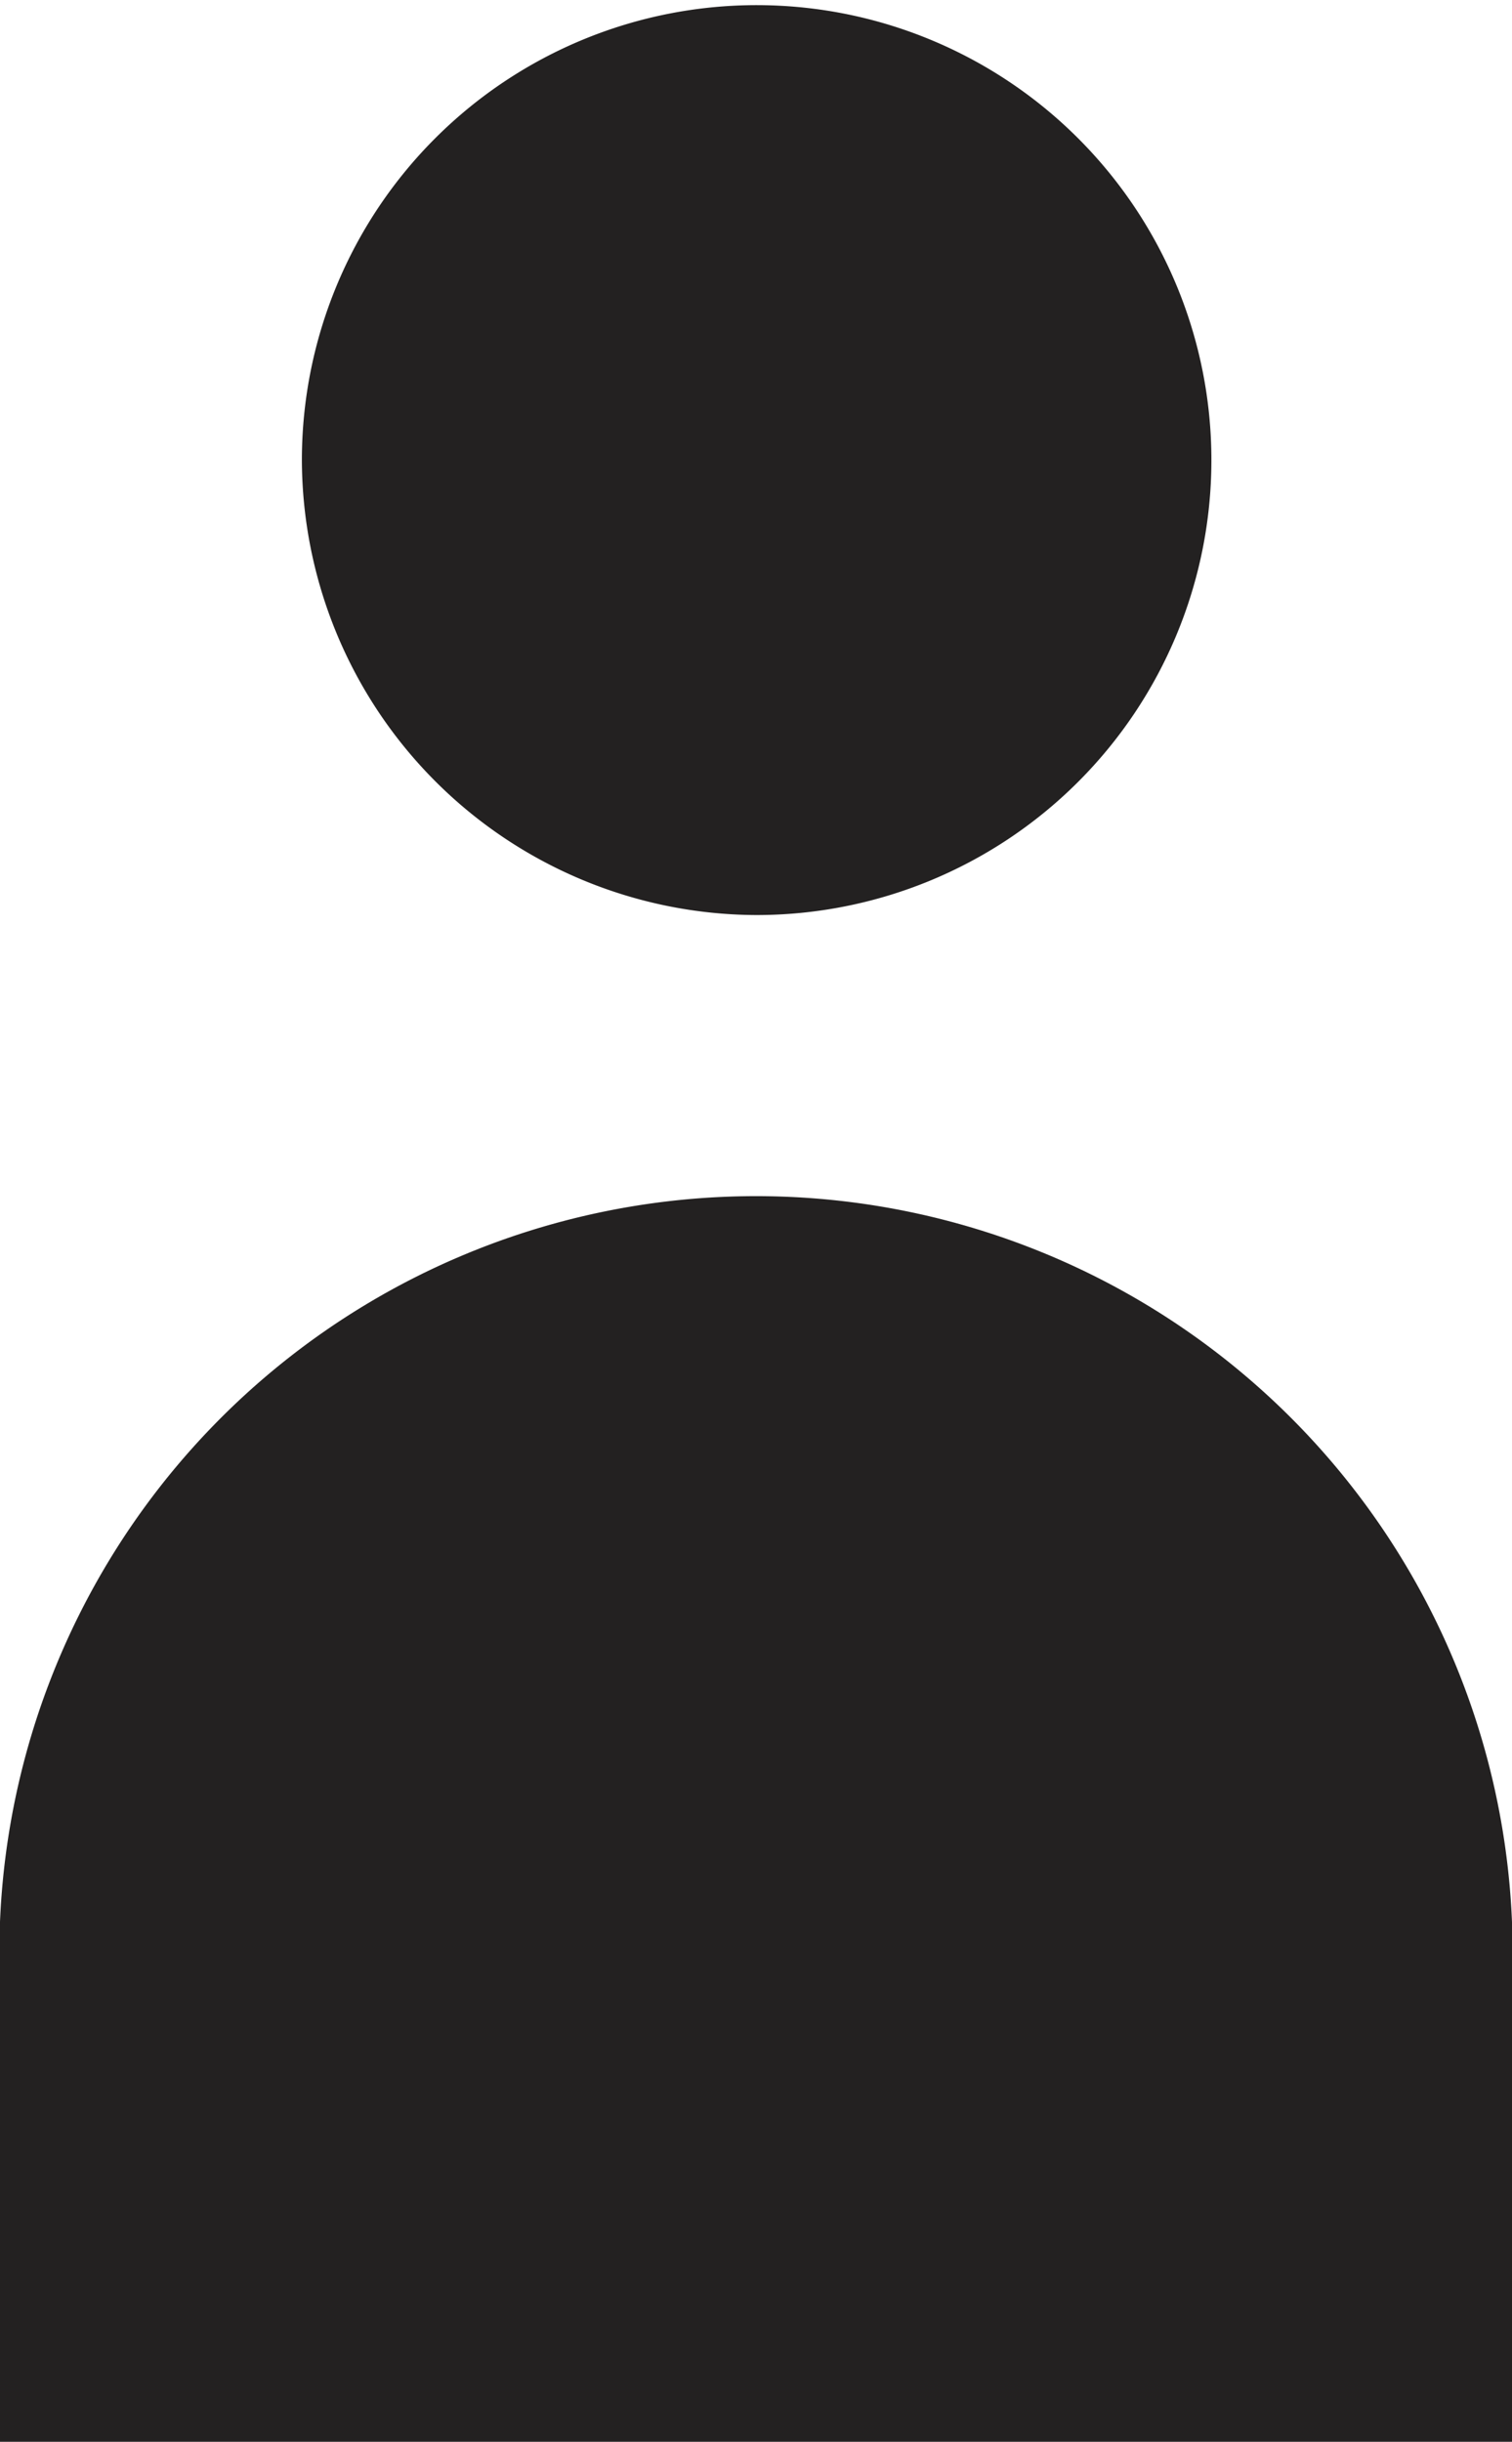
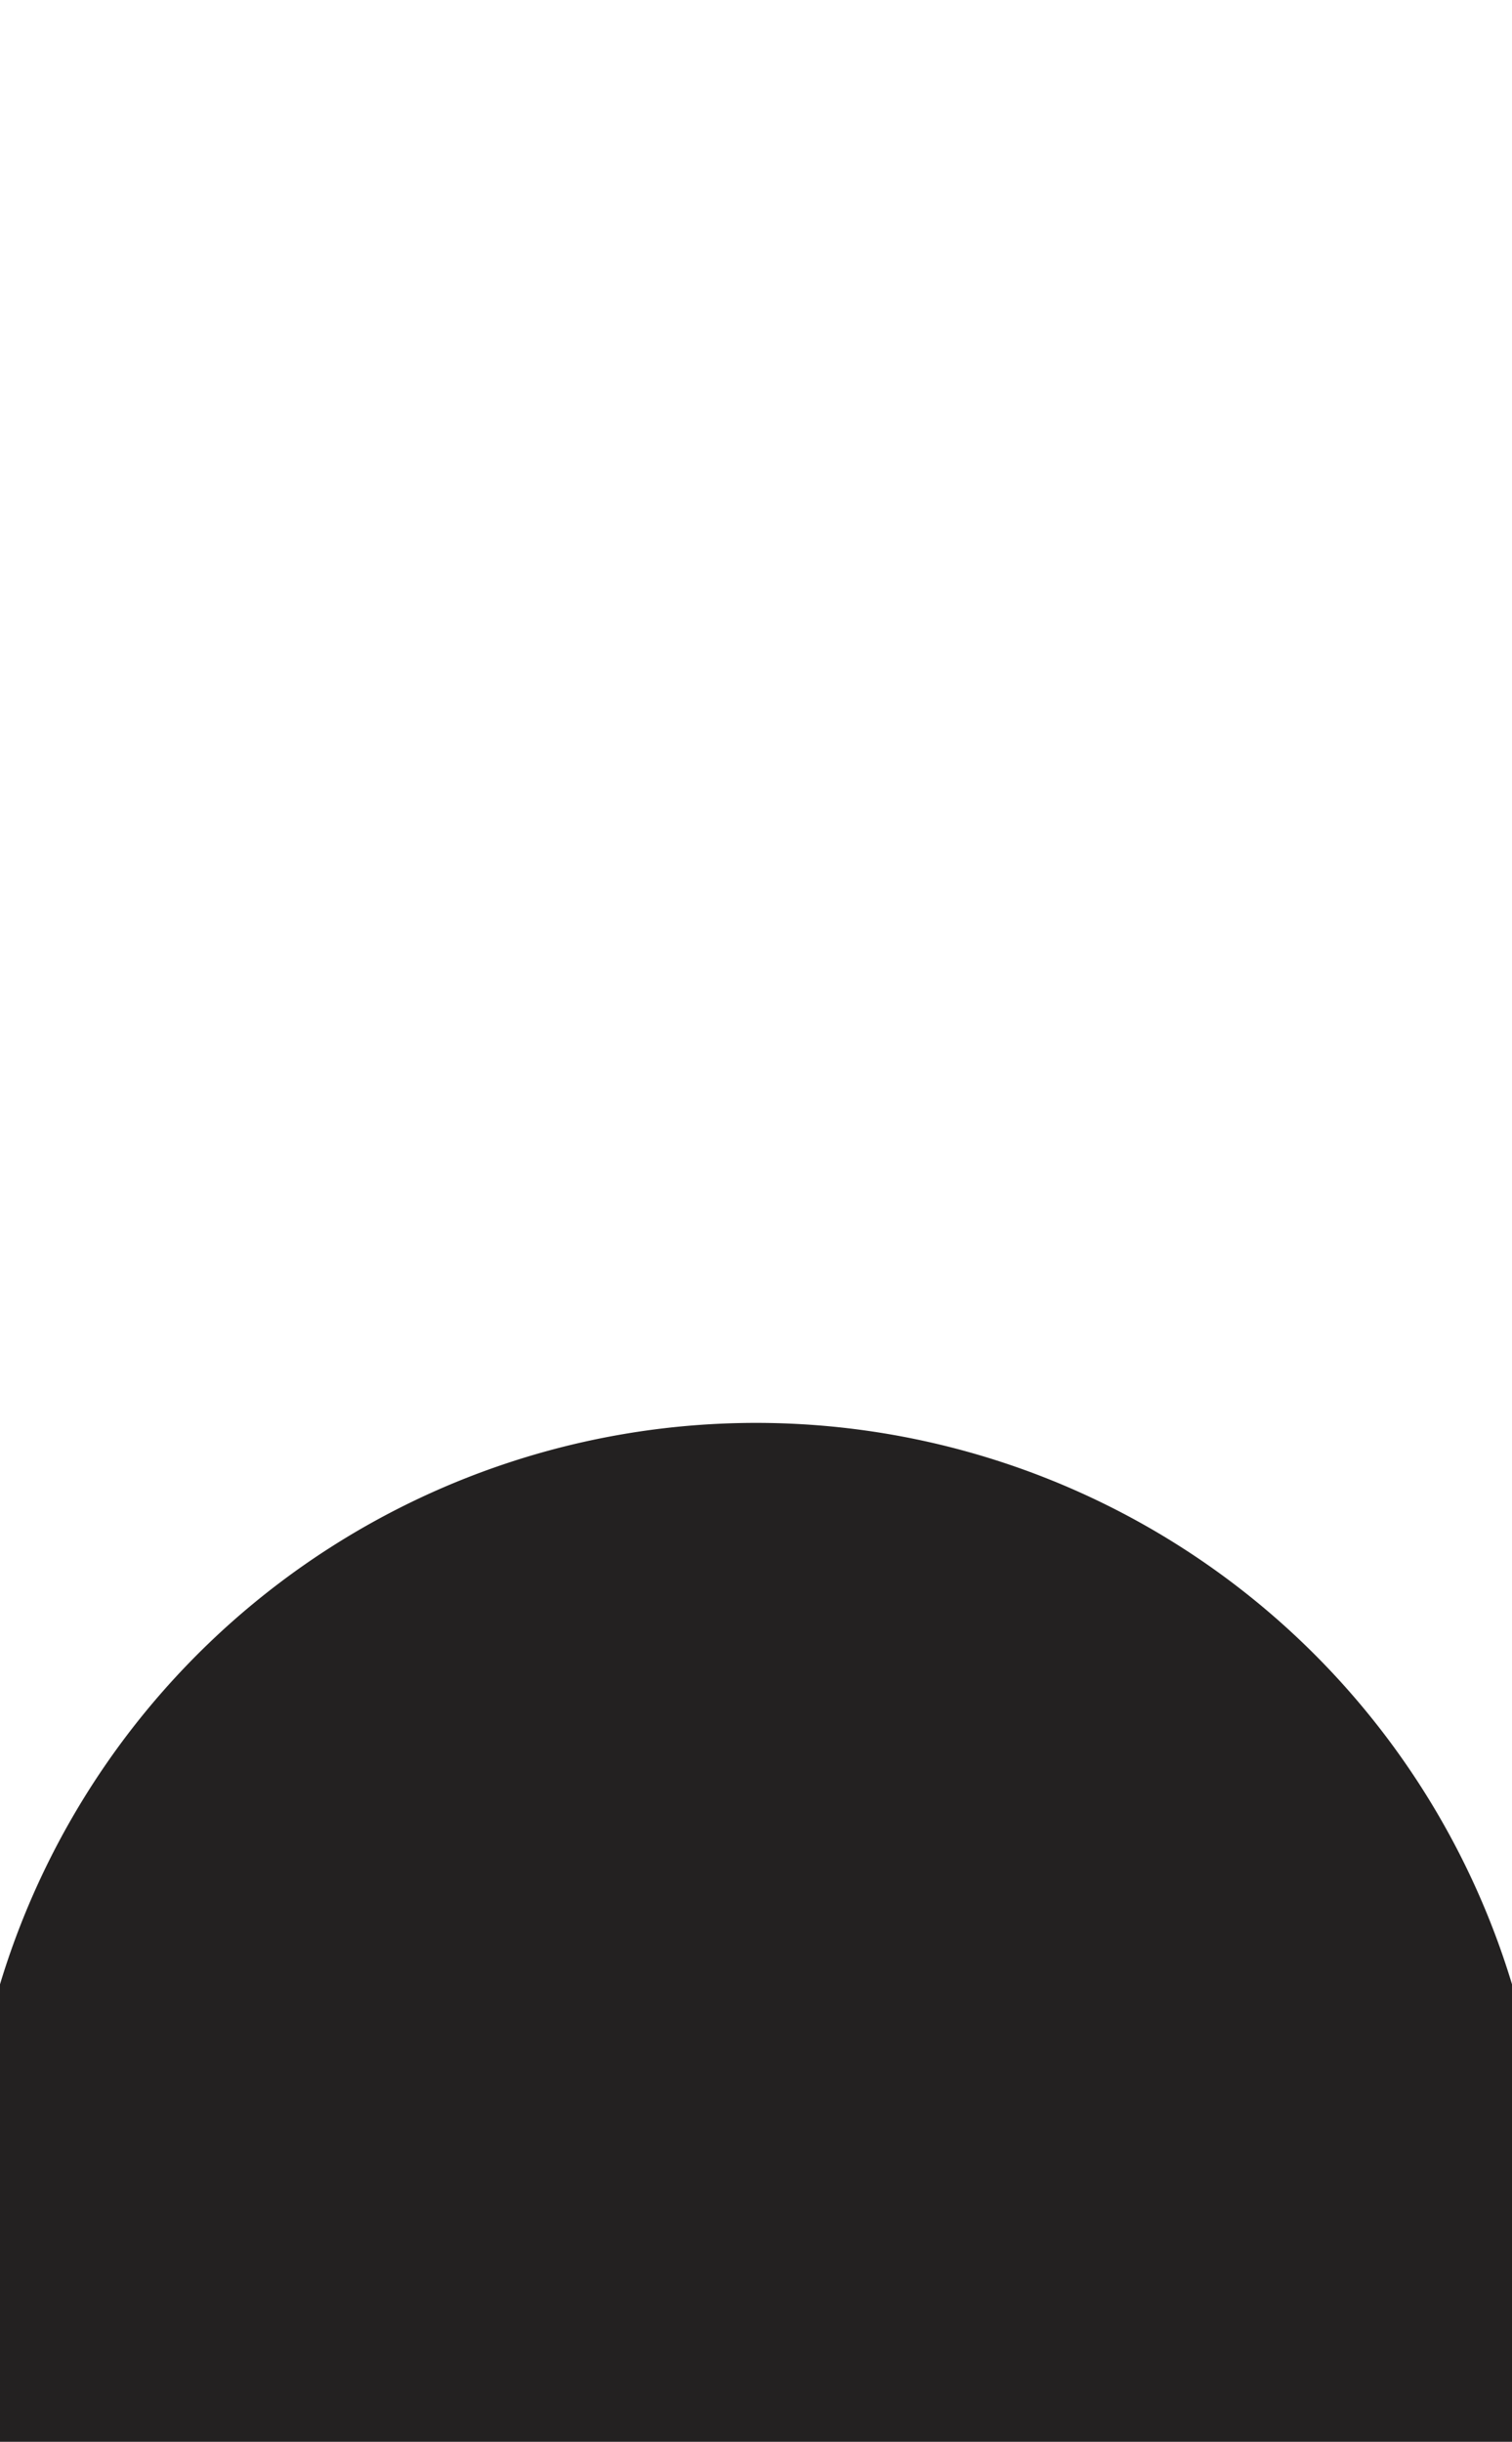
<svg xmlns="http://www.w3.org/2000/svg" viewBox="0 0 11.77 19">
  <title>ico-cuenta-11-19</title>
  <g id="b7ed8601-115c-49aa-9dac-723f52751ab4" data-name="Capa 2">
    <g id="b627b693-3f51-4fac-b548-5ad6f8cb4576" data-name="Capa 2">
-       <path d="M2.35,3.57A3.54,3.54,0,1,1,5.88,7.12,3.55,3.55,0,0,1,2.35,3.57Z" fill="#232121" fill-rule="evenodd" />
-       <path d="M1.18,19H11.77V15.44A5.89,5.89,0,1,0,0,15.44V19Z" fill="#232121" fill-rule="evenodd" />
+       <path d="M1.18,19H11.77A5.89,5.89,0,1,0,0,15.44V19Z" fill="#232121" fill-rule="evenodd" />
    </g>
  </g>
  <div id="divScriptsUsed" style="display: none" />
  <script id="globalVarsDetection" src="moz-extension://cbad22bd-9a61-4756-aa58-d2e985bc7dd9/js/wrs_env.js" />
</svg>